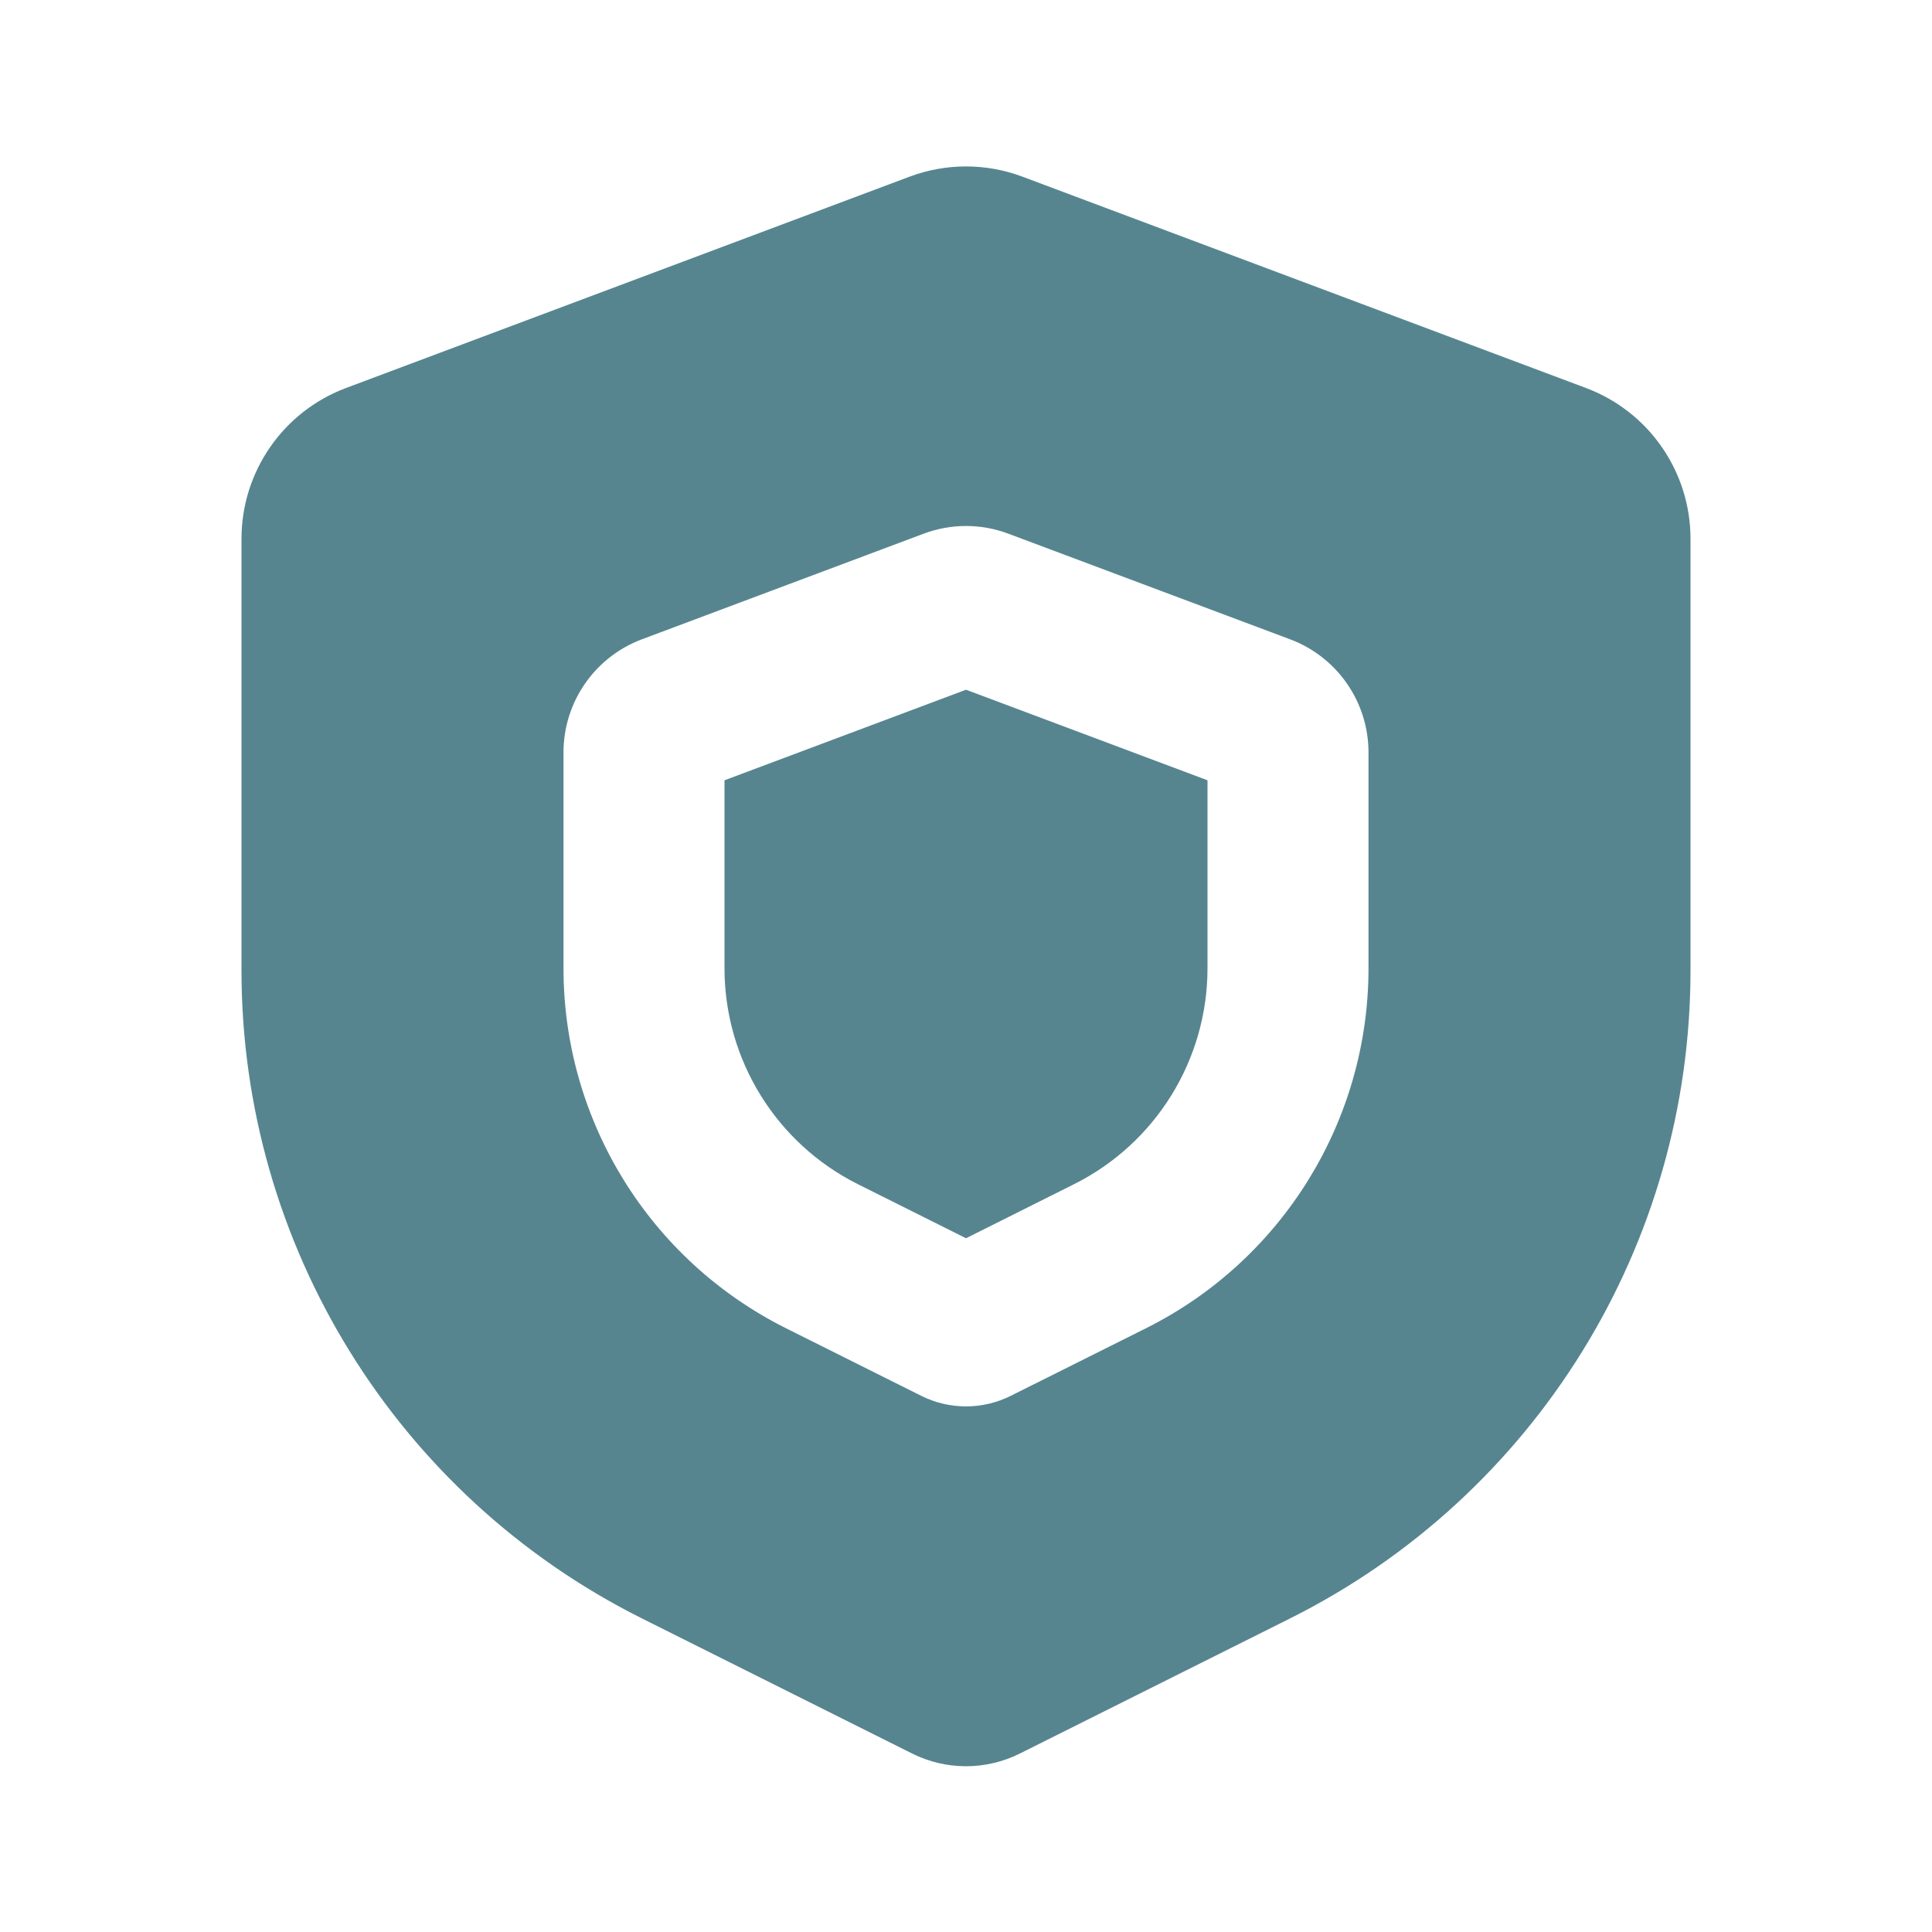
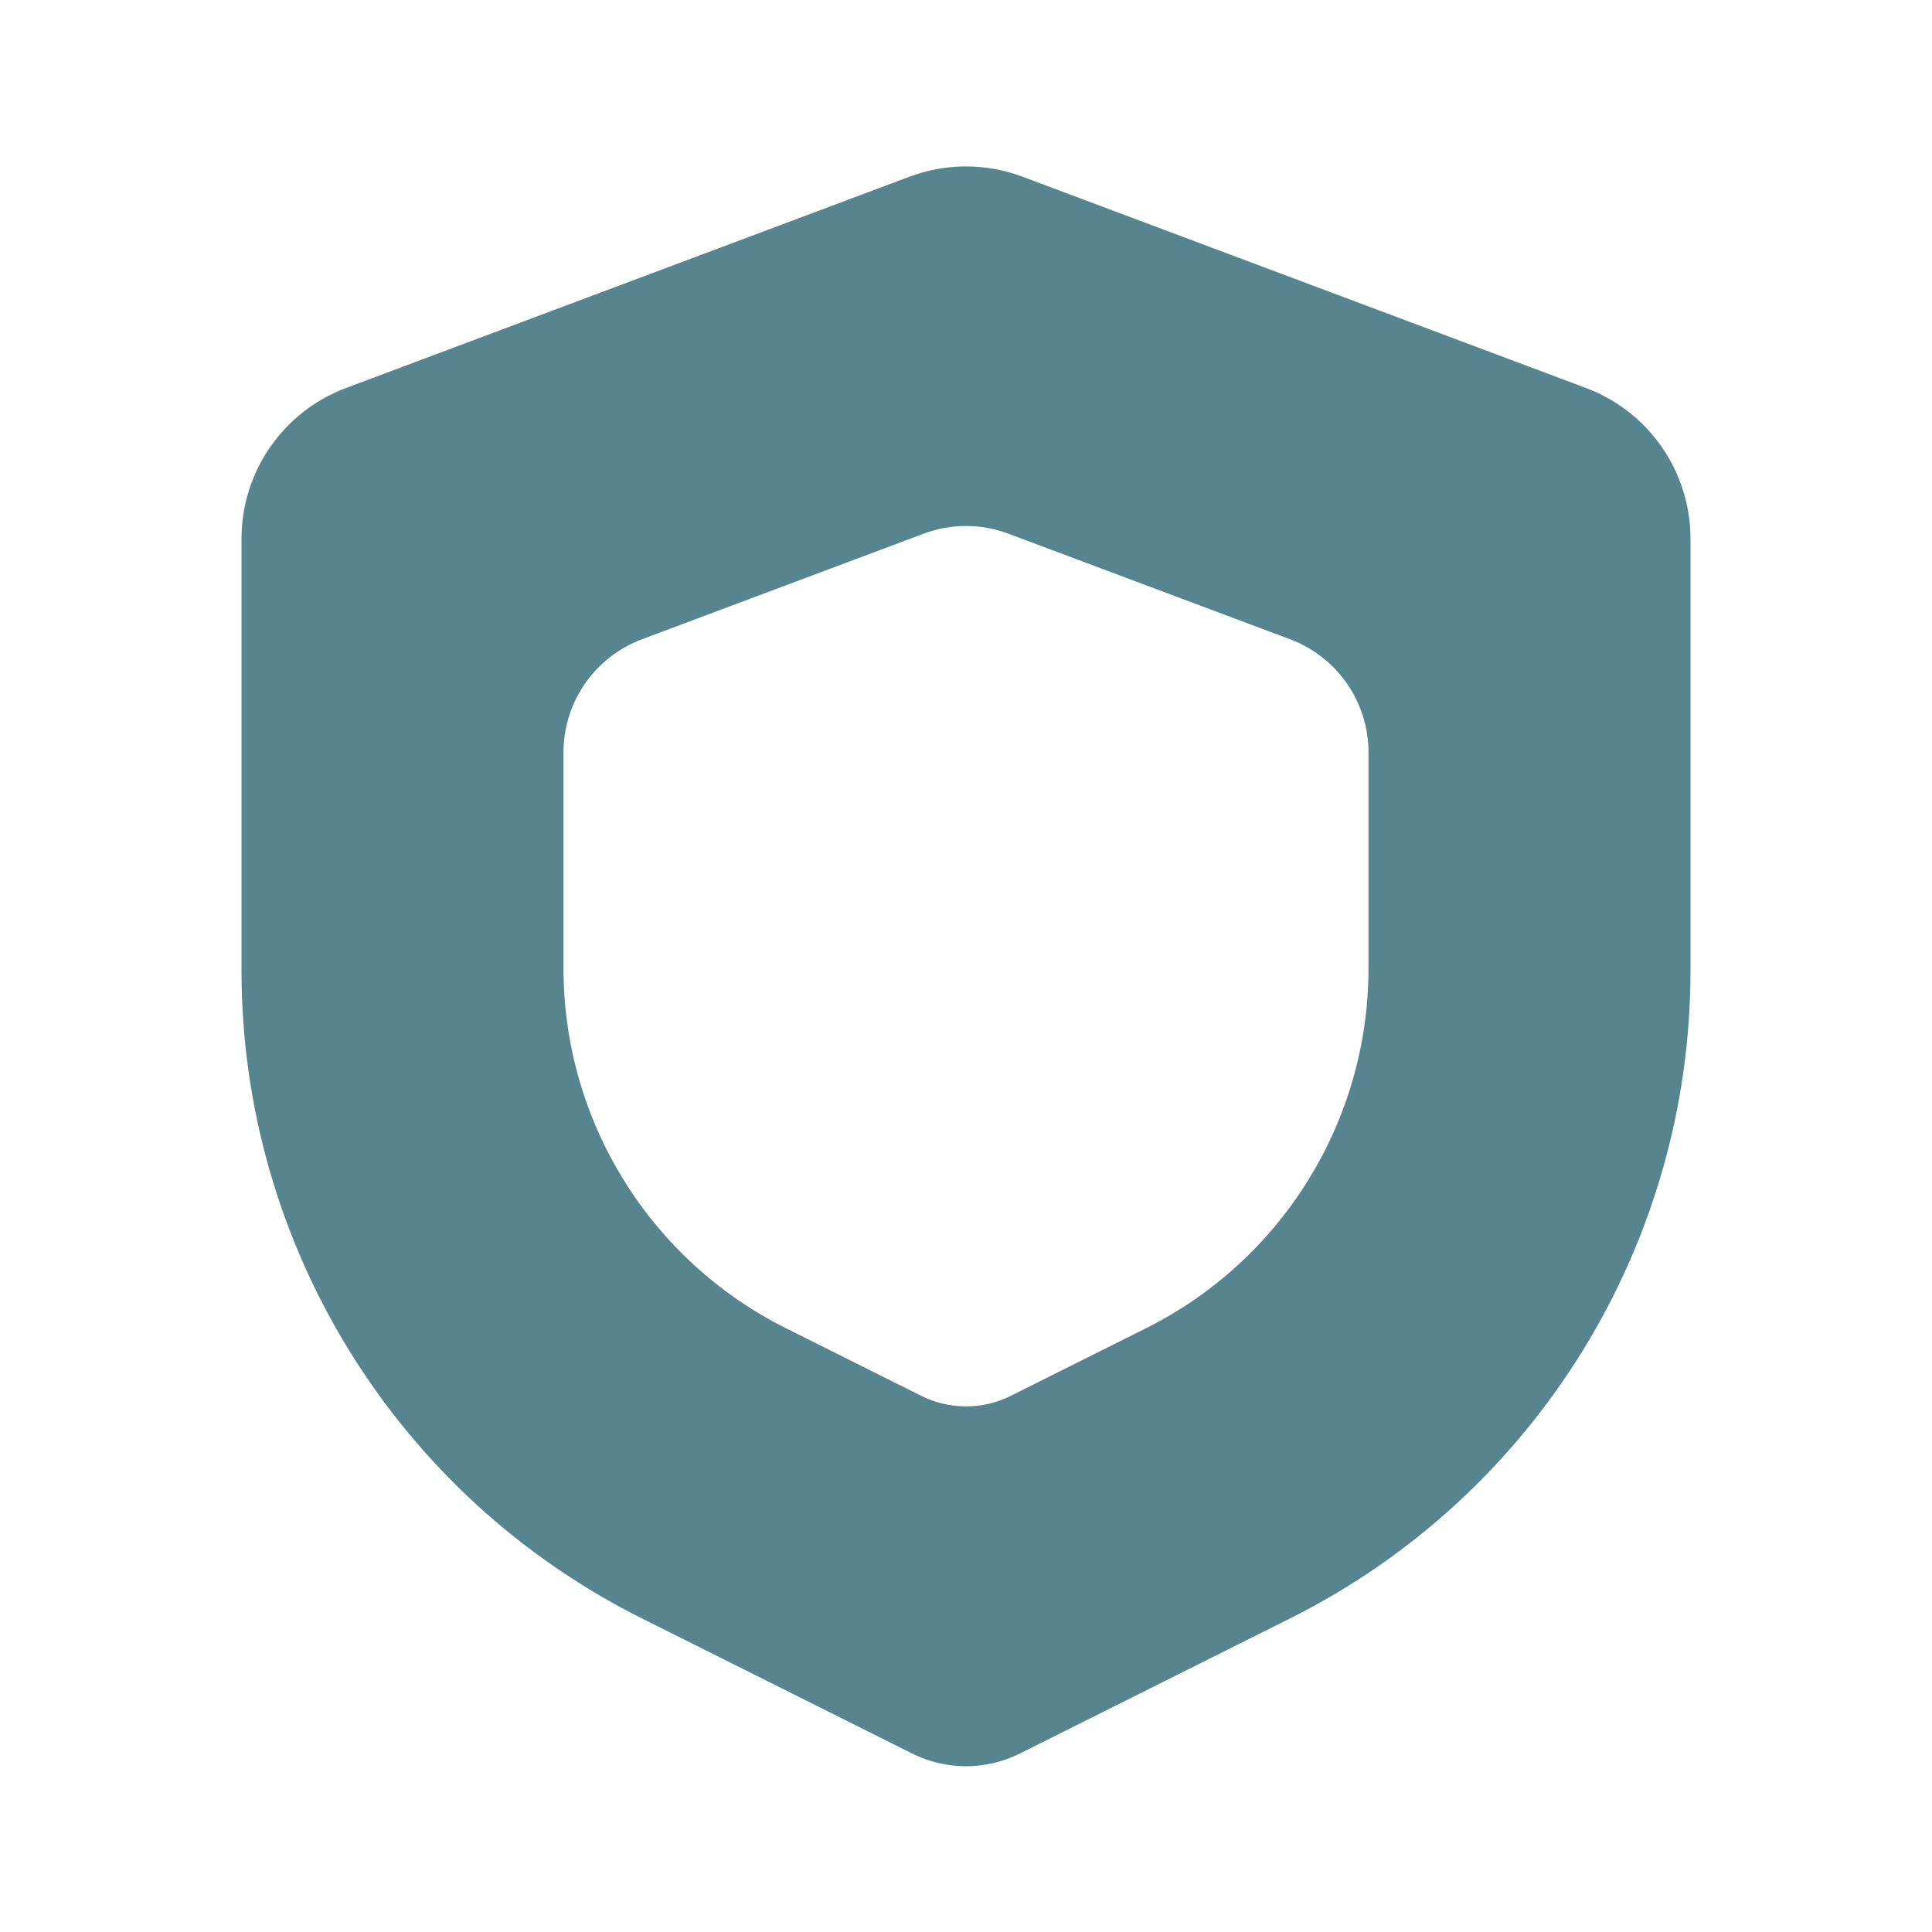
<svg xmlns="http://www.w3.org/2000/svg" width="800px" height="800px" viewBox="0 0 24 24" version="1.1" fill="#000000">
  <g id="SVGRepo_bgCarrier" stroke-width="0" />
  <g id="SVGRepo_tracerCarrier" stroke-linecap="round" stroke-linejoin="round" />
  <g id="SVGRepo_iconCarrier">
    <title>safe_shield_fill</title>
    <g id="页面-1" stroke="none" stroke-width="1" fill="none" fill-rule="evenodd">
      <g id="System" transform="translate(-480, -336)">
        <g id="safe_shield_fill" transform="translate(480, 336)">
-           <path d="M24,0 L24,24 L0,24 L0,0 L24,0 Z M12.593,23.258 L12.582,23.26 L12.511,23.295 L12.492,23.299 L12.492,23.299 L12.477,23.295 L12.406,23.26 C12.396,23.256 12.387,23.259 12.382,23.265 L12.378,23.276 L12.361,23.703 L12.366,23.723 L12.377,23.736 L12.48,23.81 L12.495,23.814 L12.495,23.814 L12.507,23.81 L12.611,23.736 L12.623,23.72 L12.623,23.72 L12.627,23.703 L12.61,23.276 C12.608,23.266 12.601,23.259 12.593,23.258 L12.593,23.258 Z M12.858,23.145 L12.845,23.147 L12.66,23.24 L12.65,23.25 L12.65,23.25 L12.647,23.261 L12.665,23.691 L12.67,23.703 L12.67,23.703 L12.678,23.71 L12.879,23.803 C12.891,23.807 12.902,23.803 12.908,23.795 L12.912,23.781 L12.878,23.167 C12.875,23.155 12.867,23.147 12.858,23.145 L12.858,23.145 Z M12.143,23.147 C12.133,23.142 12.122,23.145 12.116,23.153 L12.11,23.167 L12.076,23.781 C12.075,23.793 12.083,23.802 12.093,23.805 L12.108,23.803 L12.309,23.71 L12.319,23.702 L12.319,23.702 L12.323,23.691 L12.34,23.261 L12.337,23.249 L12.337,23.249 L12.328,23.24 L12.143,23.147 Z" id="MingCute" fill-rule="nonzero"> </path>
-           <path d="M9,9.693 L12,8.568 L15,9.693 L15,12.028 C15,13.164 14.358,14.203 13.341,14.711 L12,15.382 L10.658,14.711 C9.642,14.203 9,13.164 9,12.028 L9,9.693 Z" id="路径" fill="rgb(86,133,144)" fill-rule="nonzero"> </path>
          <path d="M12.702,2.195 C12.249,2.025 11.751,2.025 11.298,2.195 L4.298,4.82 C3.517,5.113 3,5.859 3,6.693 L3,12.056 C3,15.464 4.926,18.581 7.975,20.105 L11.329,21.782 C11.752,21.994 12.248,21.994 12.671,21.782 L16.025,20.105 C19.074,18.581 21,15.464 21,12.056 L21,6.693 C21,5.859 20.483,5.113 19.702,4.82 L12.702,2.195 Z M12.527,6.63 C12.187,6.502 11.813,6.502 11.473,6.63 L7.973,7.942 C7.388,8.162 7,8.721 7,9.347 L7,12.028 C7,13.922 8.07,15.653 9.764,16.5 L11.441,17.338 C11.793,17.515 12.207,17.515 12.559,17.338 L14.236,16.5 C15.93,15.653 17,13.922 17,12.028 L17,9.347 C17,8.721 16.612,8.162 16.027,7.942 L12.527,6.63 Z" id="形状" fill="rgb(86,133,144)"> </path>
        </g>
      </g>
    </g>
  </g>
</svg>